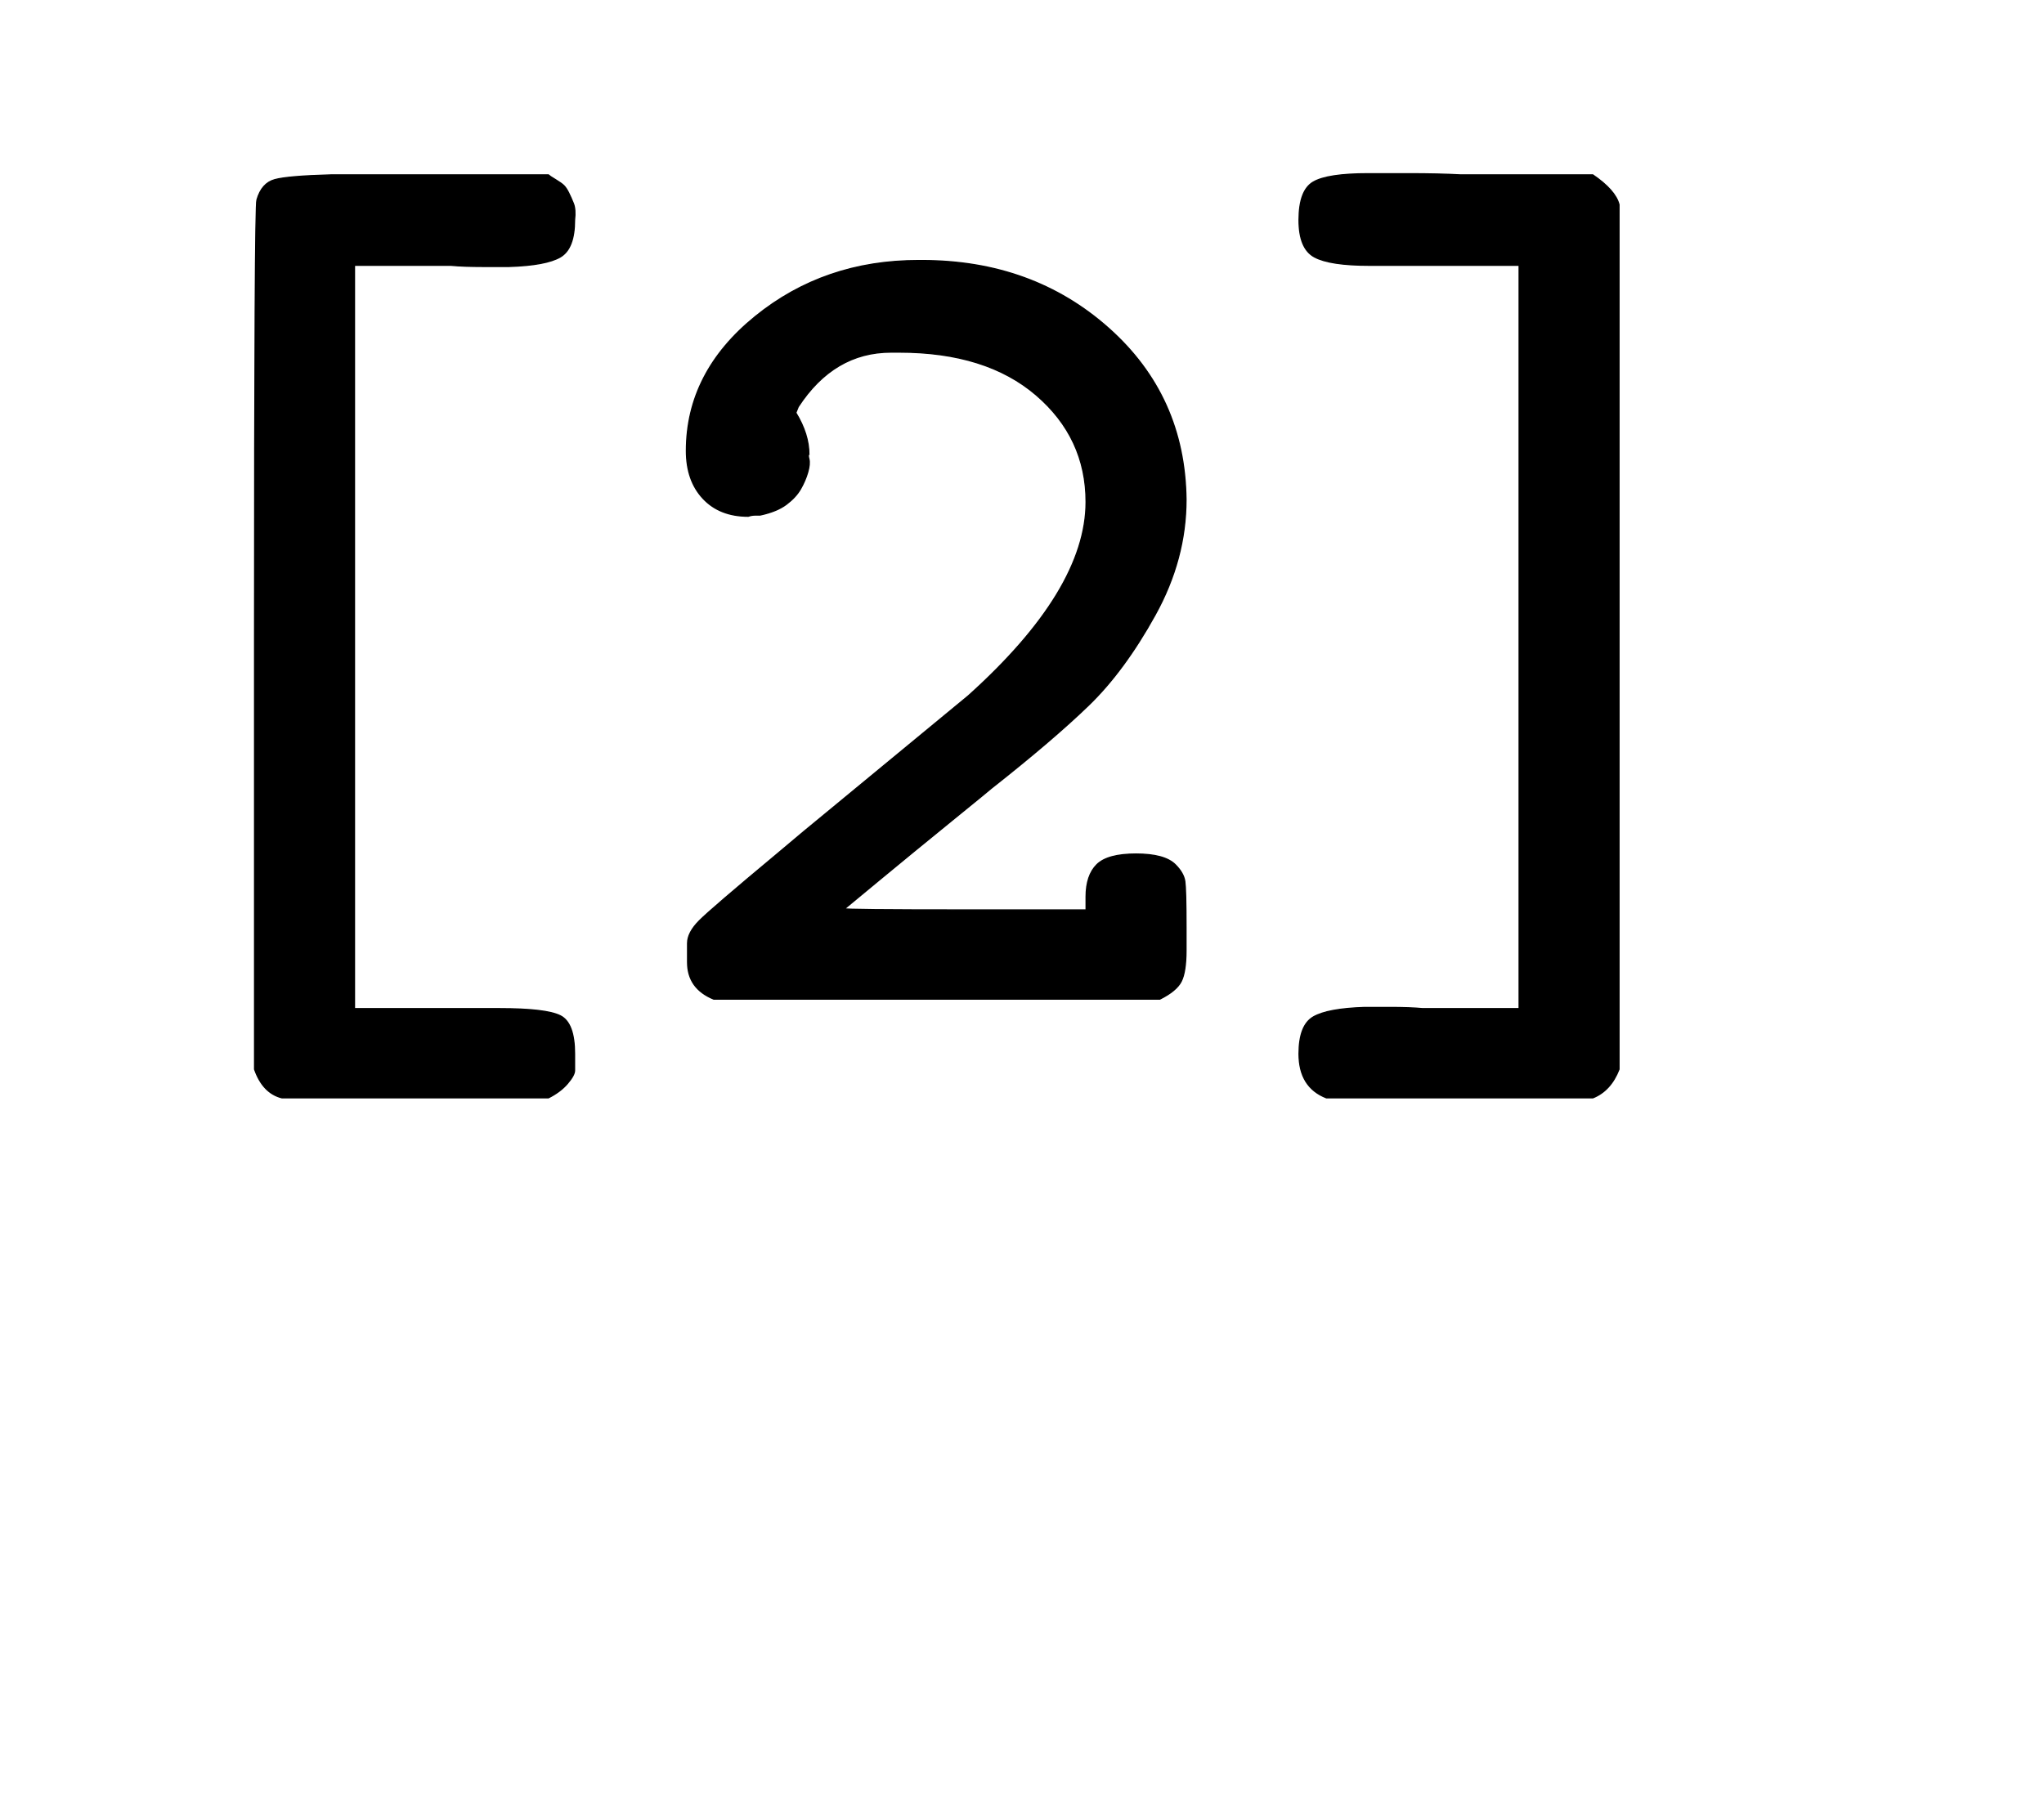
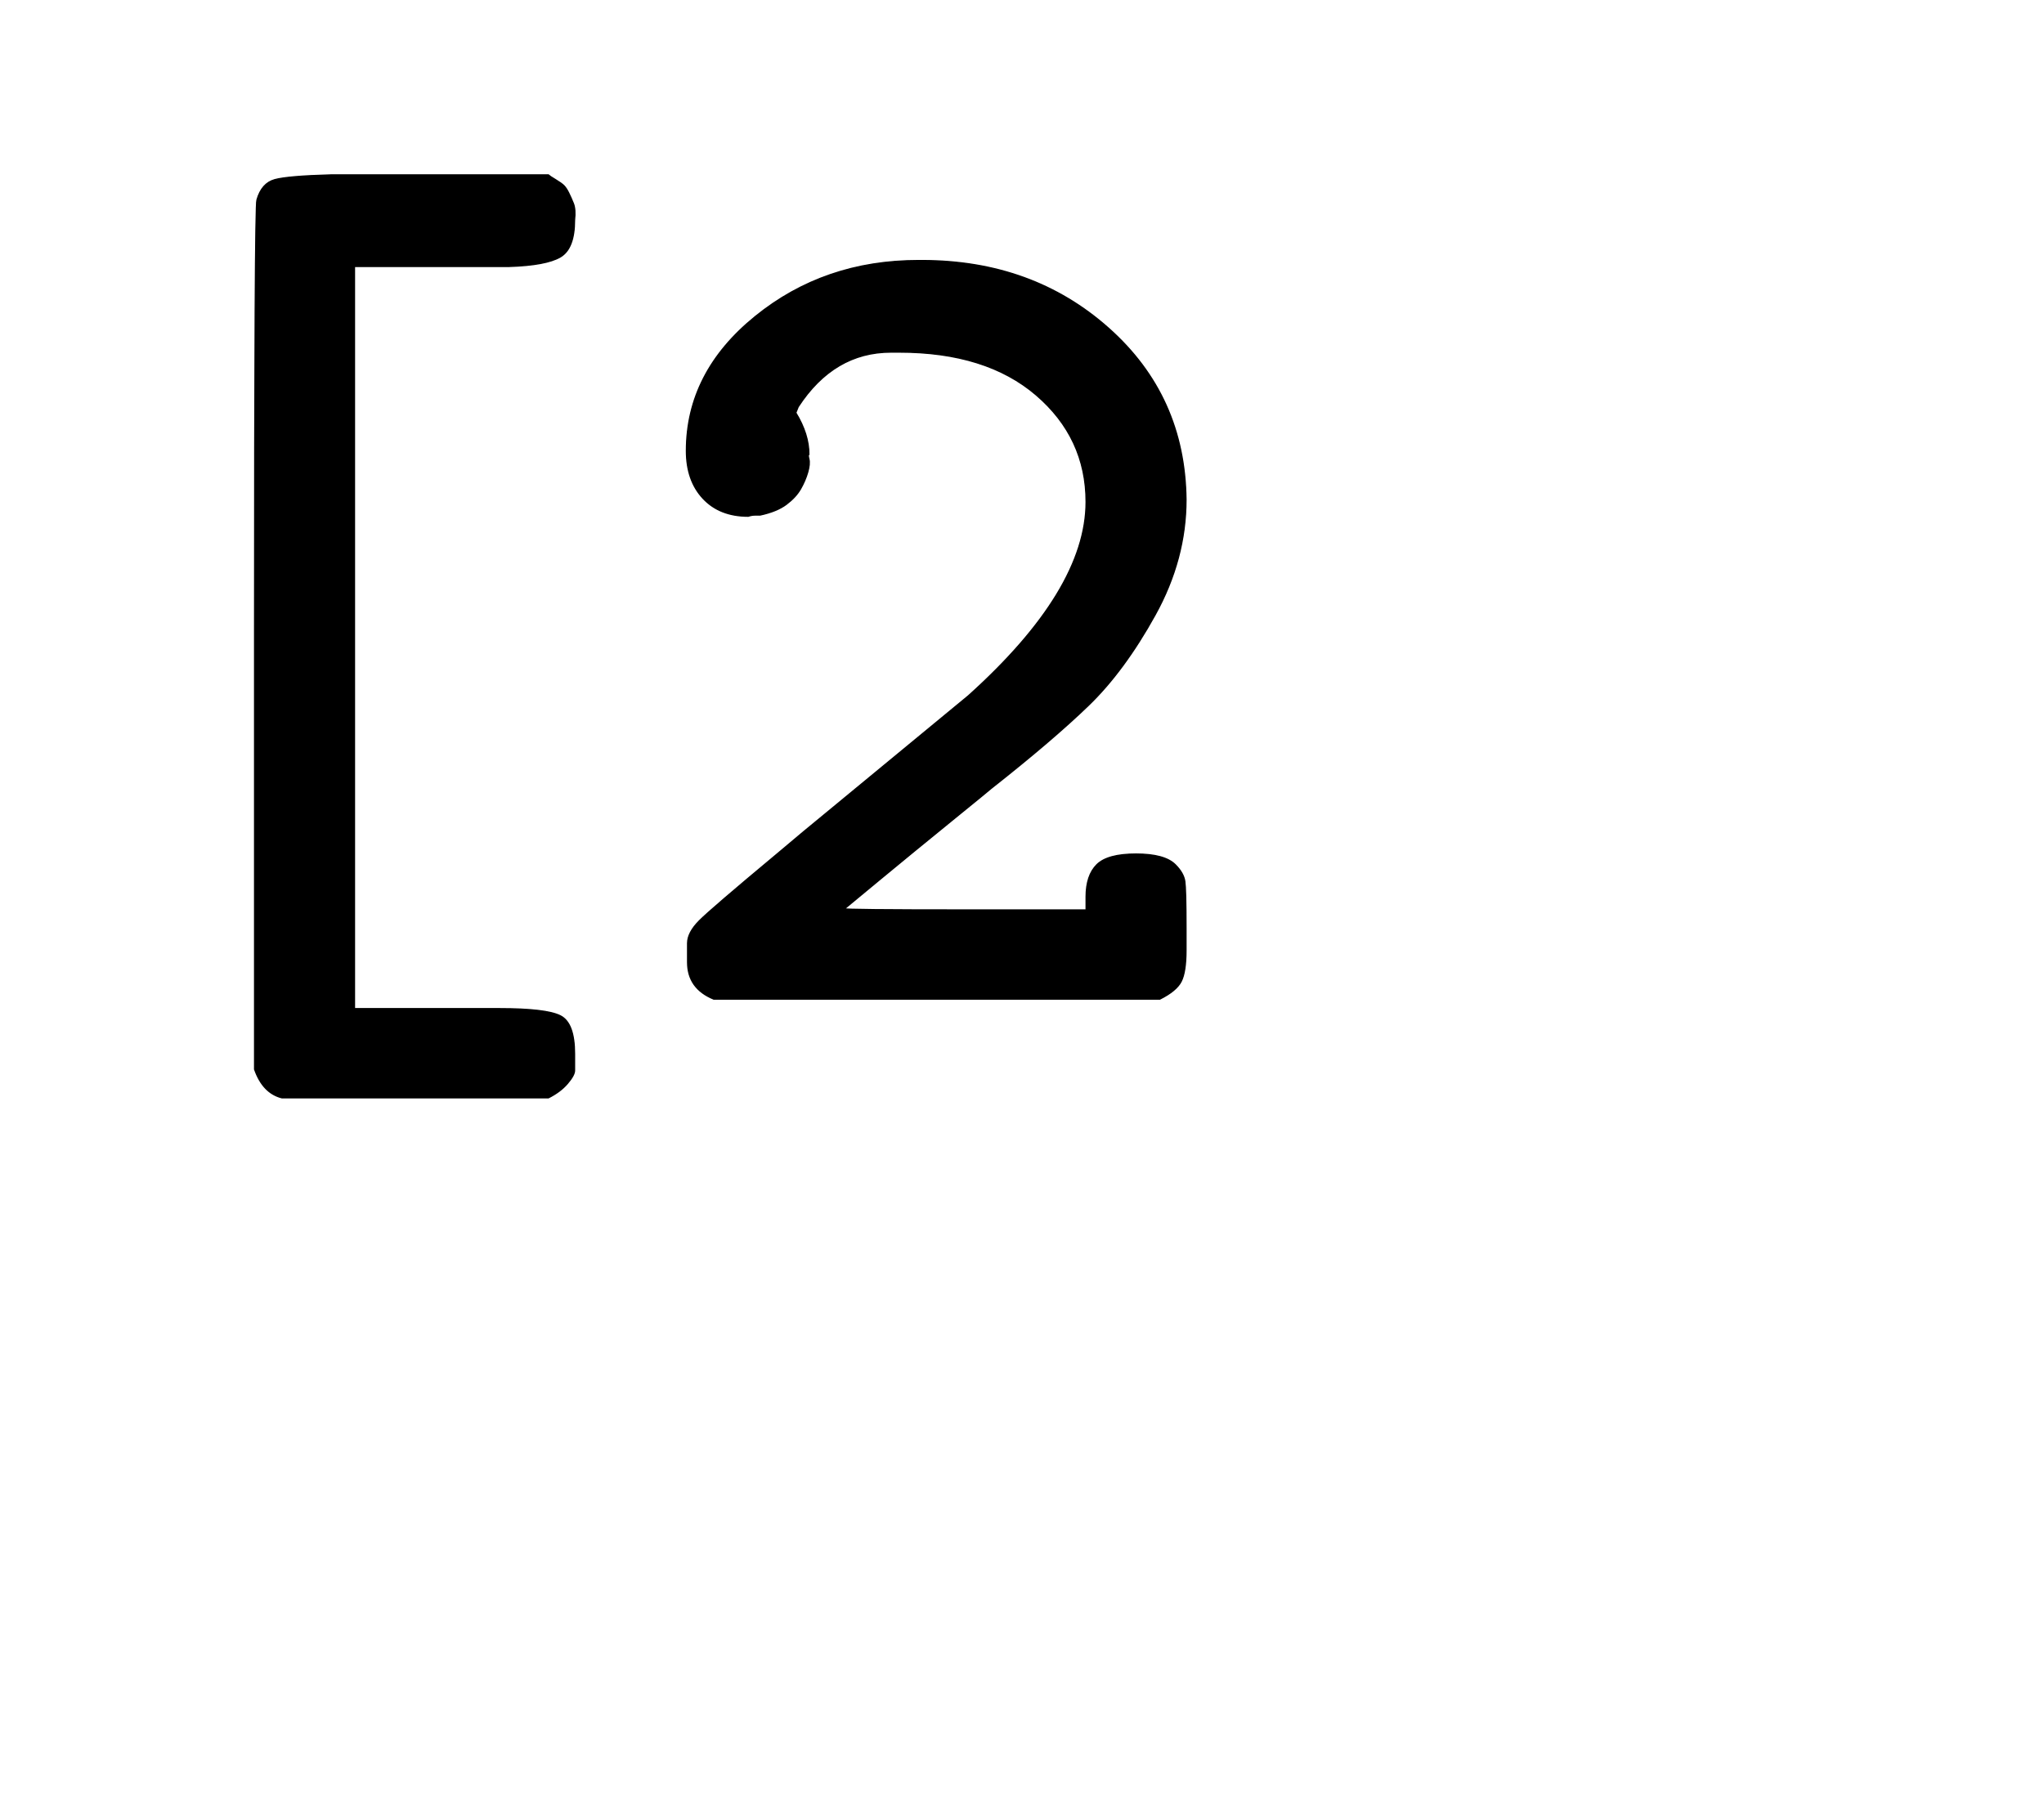
<svg xmlns="http://www.w3.org/2000/svg" xmlns:xlink="http://www.w3.org/1999/xlink" width="2.821ex" height="2.509ex" style="vertical-align: -0.171ex; font-size: 15px;" viewBox="0 -1006.6 1214.8 1080.4" role="img" focusable="false">
  <defs>
-     <path stroke-width="1" id="E1-MJTT-5B" d="M237 -82Q221 -78 214 -58V305Q214 669 216 673Q220 687 231 690T278 694H350H461Q462 693 467 690T474 685T478 679T482 670T483 656Q483 632 471 625T428 617Q422 617 406 617T379 618H298V-7H379H420Q459 -7 471 -13T483 -45Q483 -55 483 -59T477 -70T461 -82H237Z" />
+     <path stroke-width="1" id="E1-MJTT-5B" d="M237 -82Q221 -78 214 -58V305Q214 669 216 673Q220 687 231 690T278 694H350H461Q462 693 467 690T474 685T478 679T482 670T483 656Q483 632 471 625T428 617Q422 617 406 617H298V-7H379H420Q459 -7 471 -13T483 -45Q483 -55 483 -59T477 -70T461 -82H237Z" />
    <path stroke-width="1" id="E1-MJTT-32" d="M52 462Q52 528 110 575T247 622H250Q343 622 407 565T472 421Q472 371 446 324T390 248T308 178Q307 177 275 151T214 101L185 77Q185 76 286 76H388V87Q388 105 397 114T430 123T463 114Q470 107 471 100T472 61V42Q472 24 468 16T450 1H75Q53 10 53 32V38V48Q53 57 63 67T127 122Q153 144 169 157L289 256Q388 345 388 419Q388 473 346 509T231 545H224Q176 545 146 499L144 494Q155 476 155 459Q154 459 155 455T154 444T148 430T136 417T114 408Q113 408 110 408T104 407Q80 407 66 422T52 462Z" />
-     <path stroke-width="1" id="E1-MJTT-5D" d="M41 656Q41 681 53 688T99 695Q107 695 133 695T177 694H288Q307 681 310 669V-58Q303 -76 288 -82H64Q41 -73 41 -45Q41 -21 53 -14T96 -6Q102 -6 118 -6T145 -7H226V618H145H100Q67 618 54 625T41 656Z" />
  </defs>
  <g stroke="currentColor" fill="currentColor" stroke-width="0" transform="matrix(1 0 0 -1 0 0)">
    <g transform="translate(0,412)">
      <use transform="scale(0.707)" xlink:href="#E1-MJTT-5B" />
      <use transform="scale(0.707)" xlink:href="#E1-MJTT-32" x="525" y="0" />
      <use transform="scale(0.707)" xlink:href="#E1-MJTT-5D" x="1051" y="0" />
    </g>
  </g>
</svg>